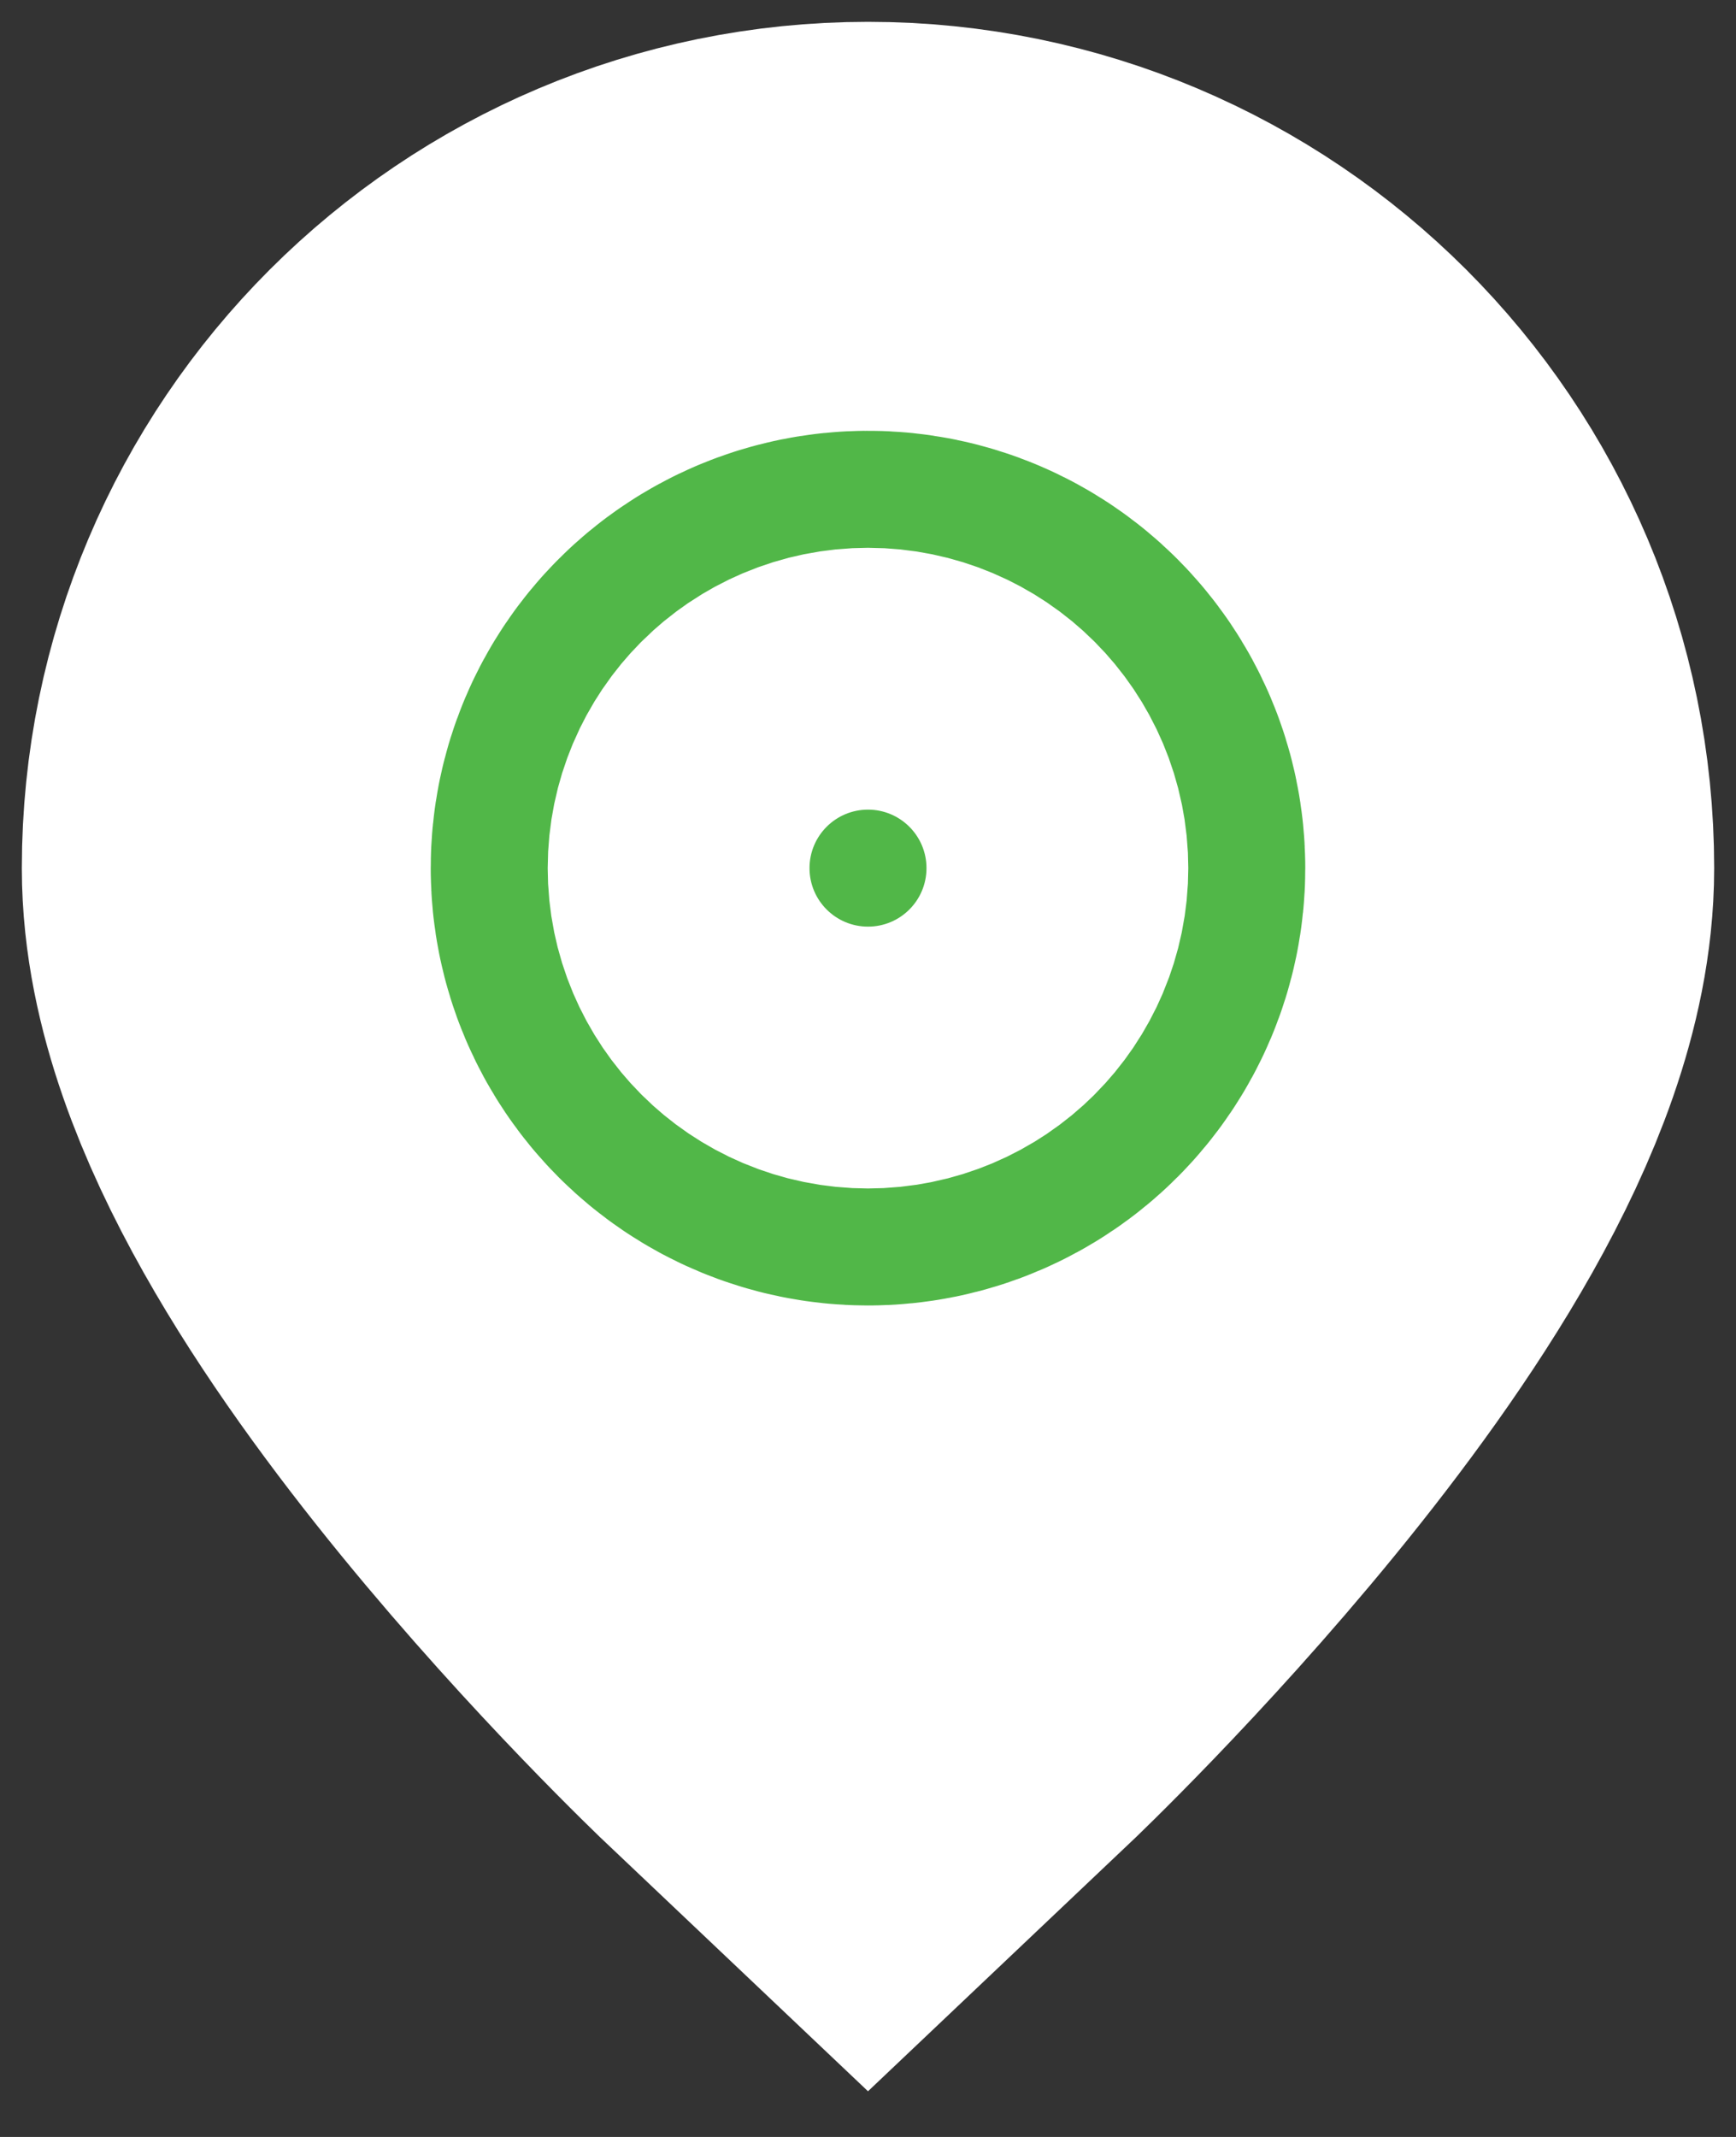
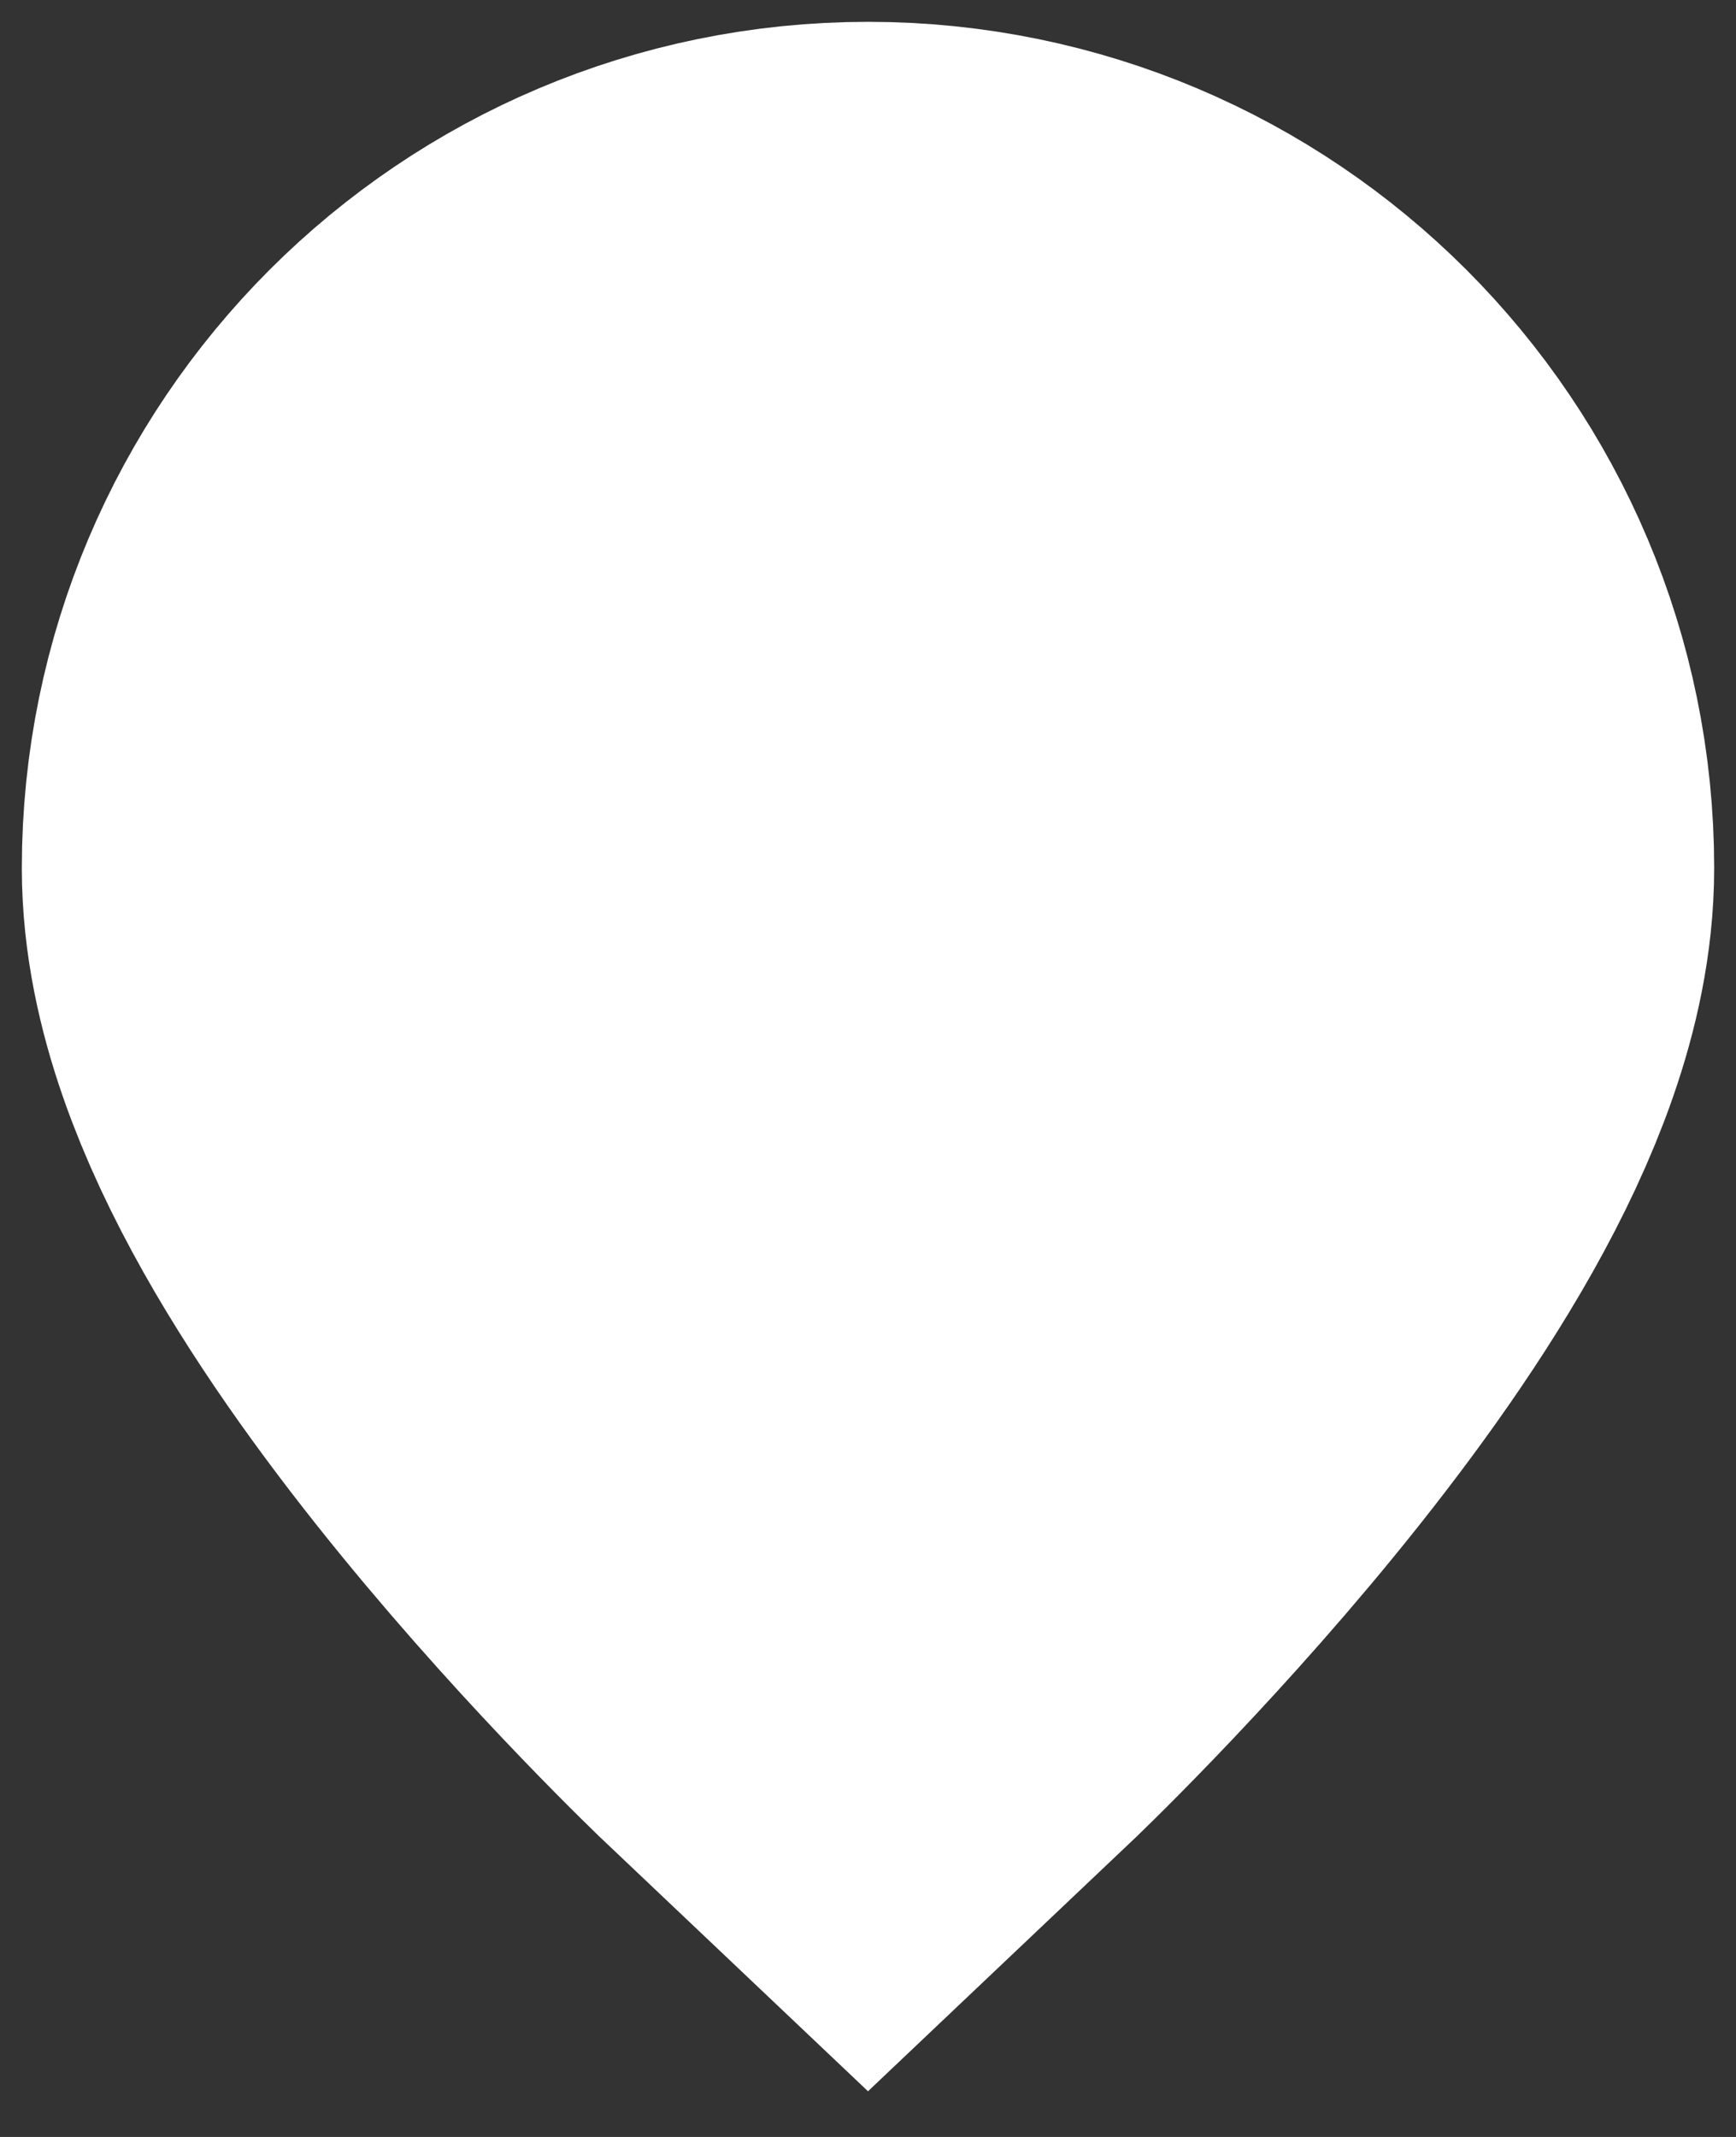
<svg xmlns="http://www.w3.org/2000/svg" width="13" height="16" viewBox="0 0 13 16" fill="none">
  <rect x="0" y="0" width="13" height="16" fill="#333333" stroke="none" />
  <path d="M10 6.5C10 8.433 6.5 11.75 6.5 11.75C6.5 11.75 3 8.433 3 6.5C3 4.567 4.567 3 6.5 3C8.433 3 10 4.567 10 6.5Z" fill="white" stroke="white" stroke-width="5.673" />
-   <path d="M6.5 6.938C6.742 6.938 6.938 6.742 6.938 6.5C6.938 6.258 6.742 6.062 6.5 6.062C6.258 6.062 6.062 6.258 6.062 6.5C6.062 6.742 6.258 6.938 6.5 6.938Z" fill="#51B748" stroke="#51B748" stroke-width="5.673" stroke-linecap="round" stroke-linejoin="round" />
</svg>